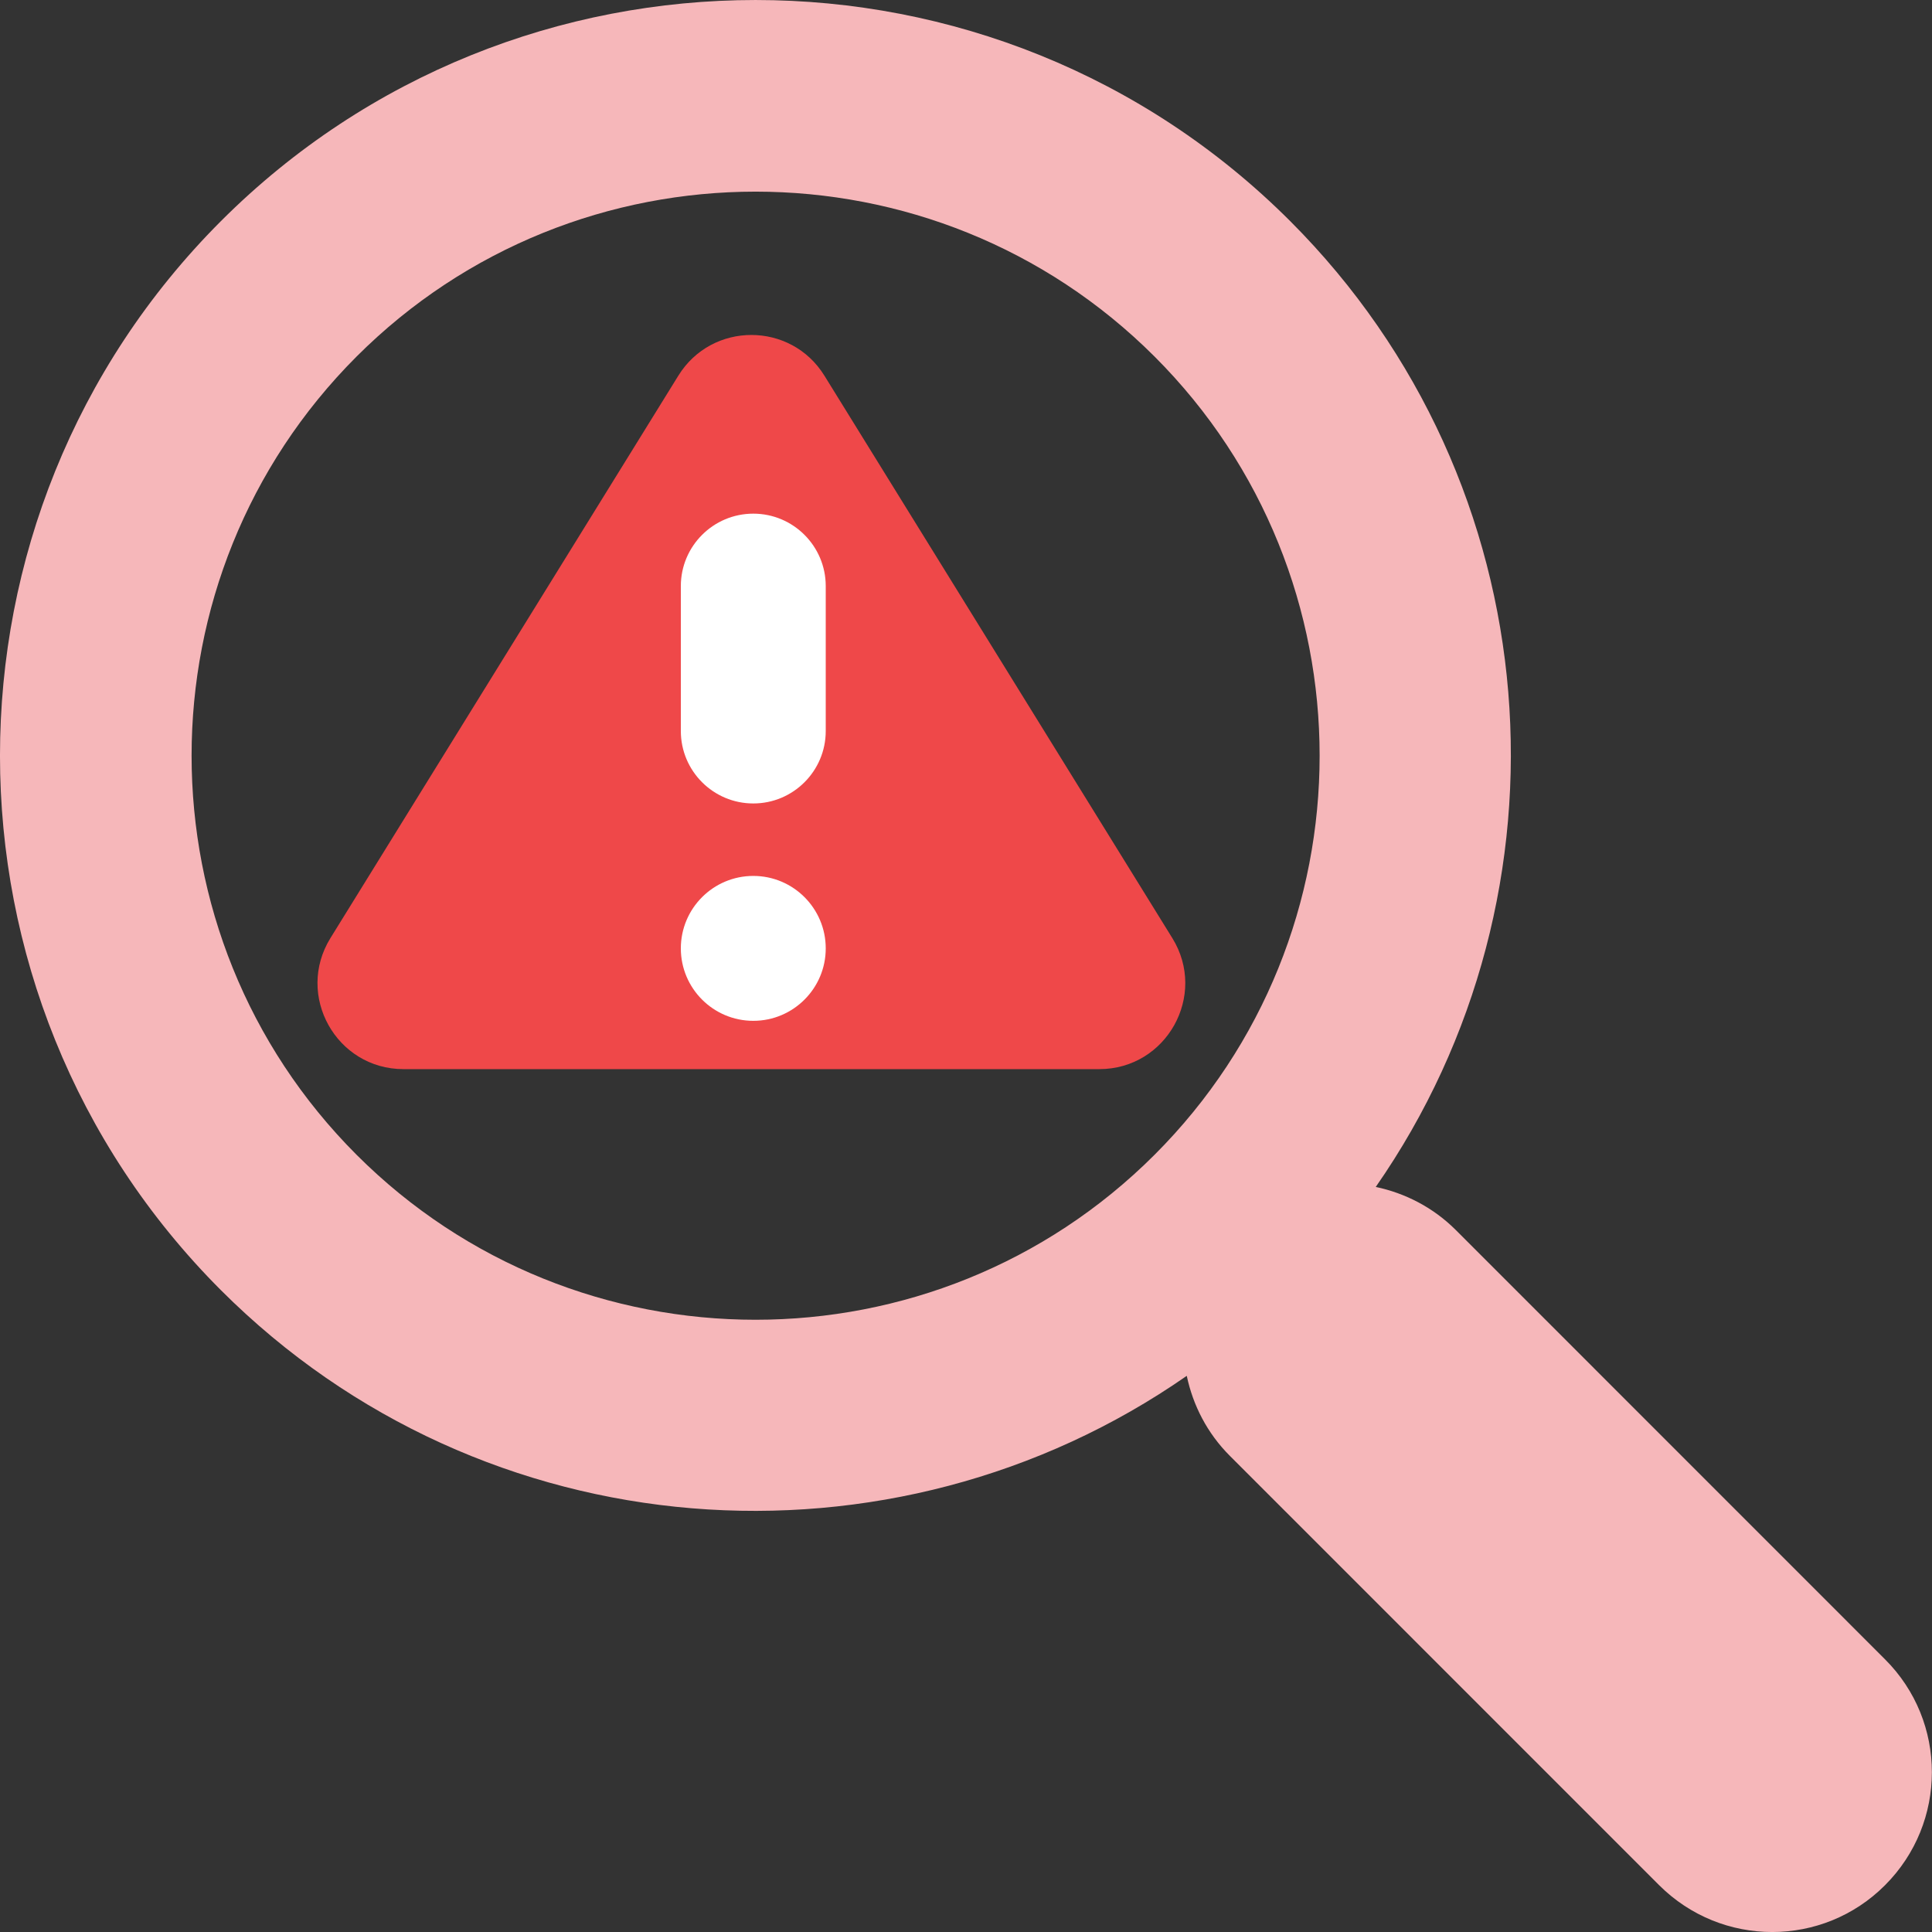
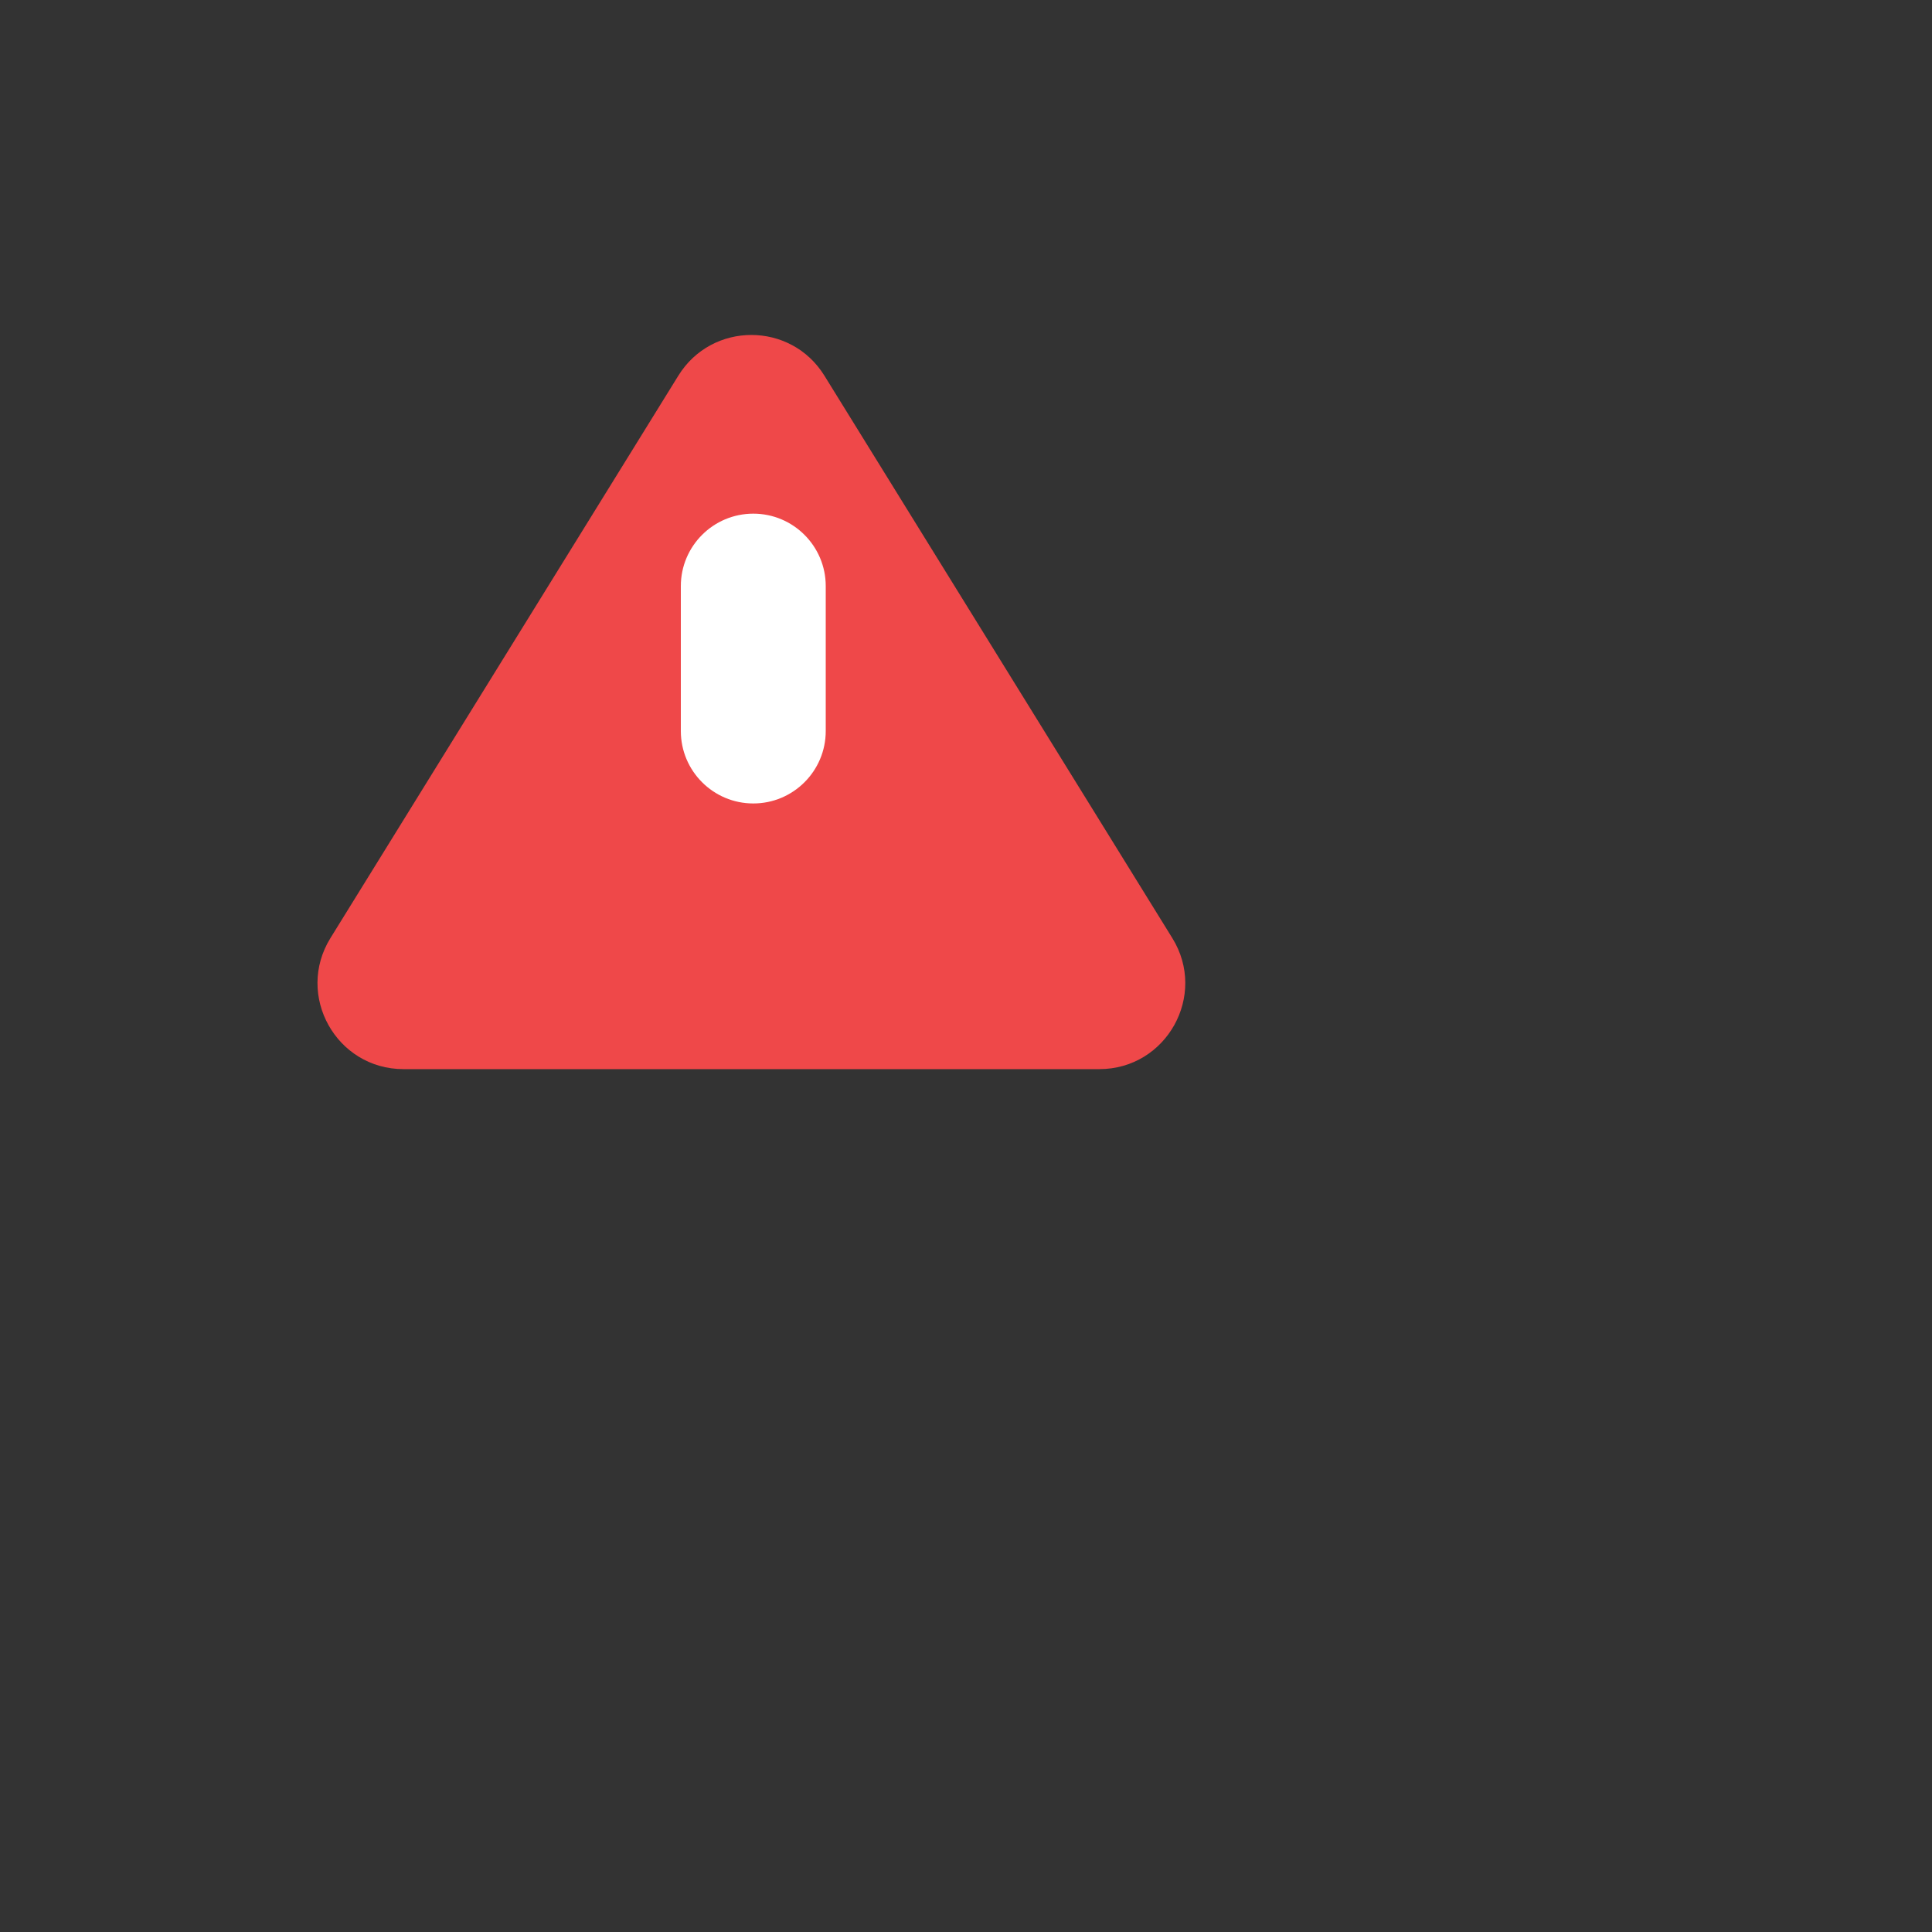
<svg xmlns="http://www.w3.org/2000/svg" width="45" height="45" viewBox="0 0 45 45" fill="none">
  <rect x="0" y="0" width="45" height="45" fill="#333333" stroke="none" />
  <g clip-path="url(#clip0_5816_2347)">
-     <path d="M30.05 5.149C23.185 -1.716 12.012 -1.716 5.147 5.149C-1.716 12.015 -1.716 23.186 5.147 30.052C11.261 36.164 20.782 36.819 27.642 32.046C27.786 32.729 28.116 33.381 28.648 33.912L38.645 43.91C40.102 45.364 42.456 45.364 43.906 43.91C45.361 42.454 45.361 40.1 43.906 38.649L33.908 28.649C33.38 28.122 32.727 27.79 32.044 27.646C36.819 20.784 36.164 11.265 30.05 5.149ZM26.893 26.896C21.768 32.021 13.427 32.021 8.304 26.896C3.182 21.771 3.182 13.431 8.304 8.306C13.427 3.183 21.768 3.183 26.893 8.306C32.018 13.431 32.018 21.771 26.893 26.896Z" fill="#F6B7BA" />
    <path d="M15.8 8.75C16.582 7.486 18.42 7.486 19.202 8.75L27.305 21.849C28.13 23.182 27.171 24.902 25.605 24.902H9.398C7.831 24.902 6.873 23.182 7.697 21.849L15.8 8.75Z" fill="#EF4849" />
-     <path d="M17.546 20.402C18.477 20.402 19.233 21.158 19.233 22.09C19.233 23.021 18.477 23.777 17.546 23.777C16.614 23.777 15.858 23.021 15.858 22.09C15.858 21.158 16.614 20.402 17.546 20.402Z" fill="white" />
    <path d="M17.546 11.964C18.477 11.964 19.233 12.72 19.233 13.651V17.027C19.233 17.958 18.477 18.714 17.546 18.714C16.614 18.714 15.858 17.958 15.858 17.027V13.651C15.858 12.72 16.614 11.964 17.546 11.964Z" fill="white" />
  </g>
  <defs>
    <clipPath id="clip0_5816_2347">
      <rect width="45" height="45" fill="white" />
    </clipPath>
  </defs>
</svg>